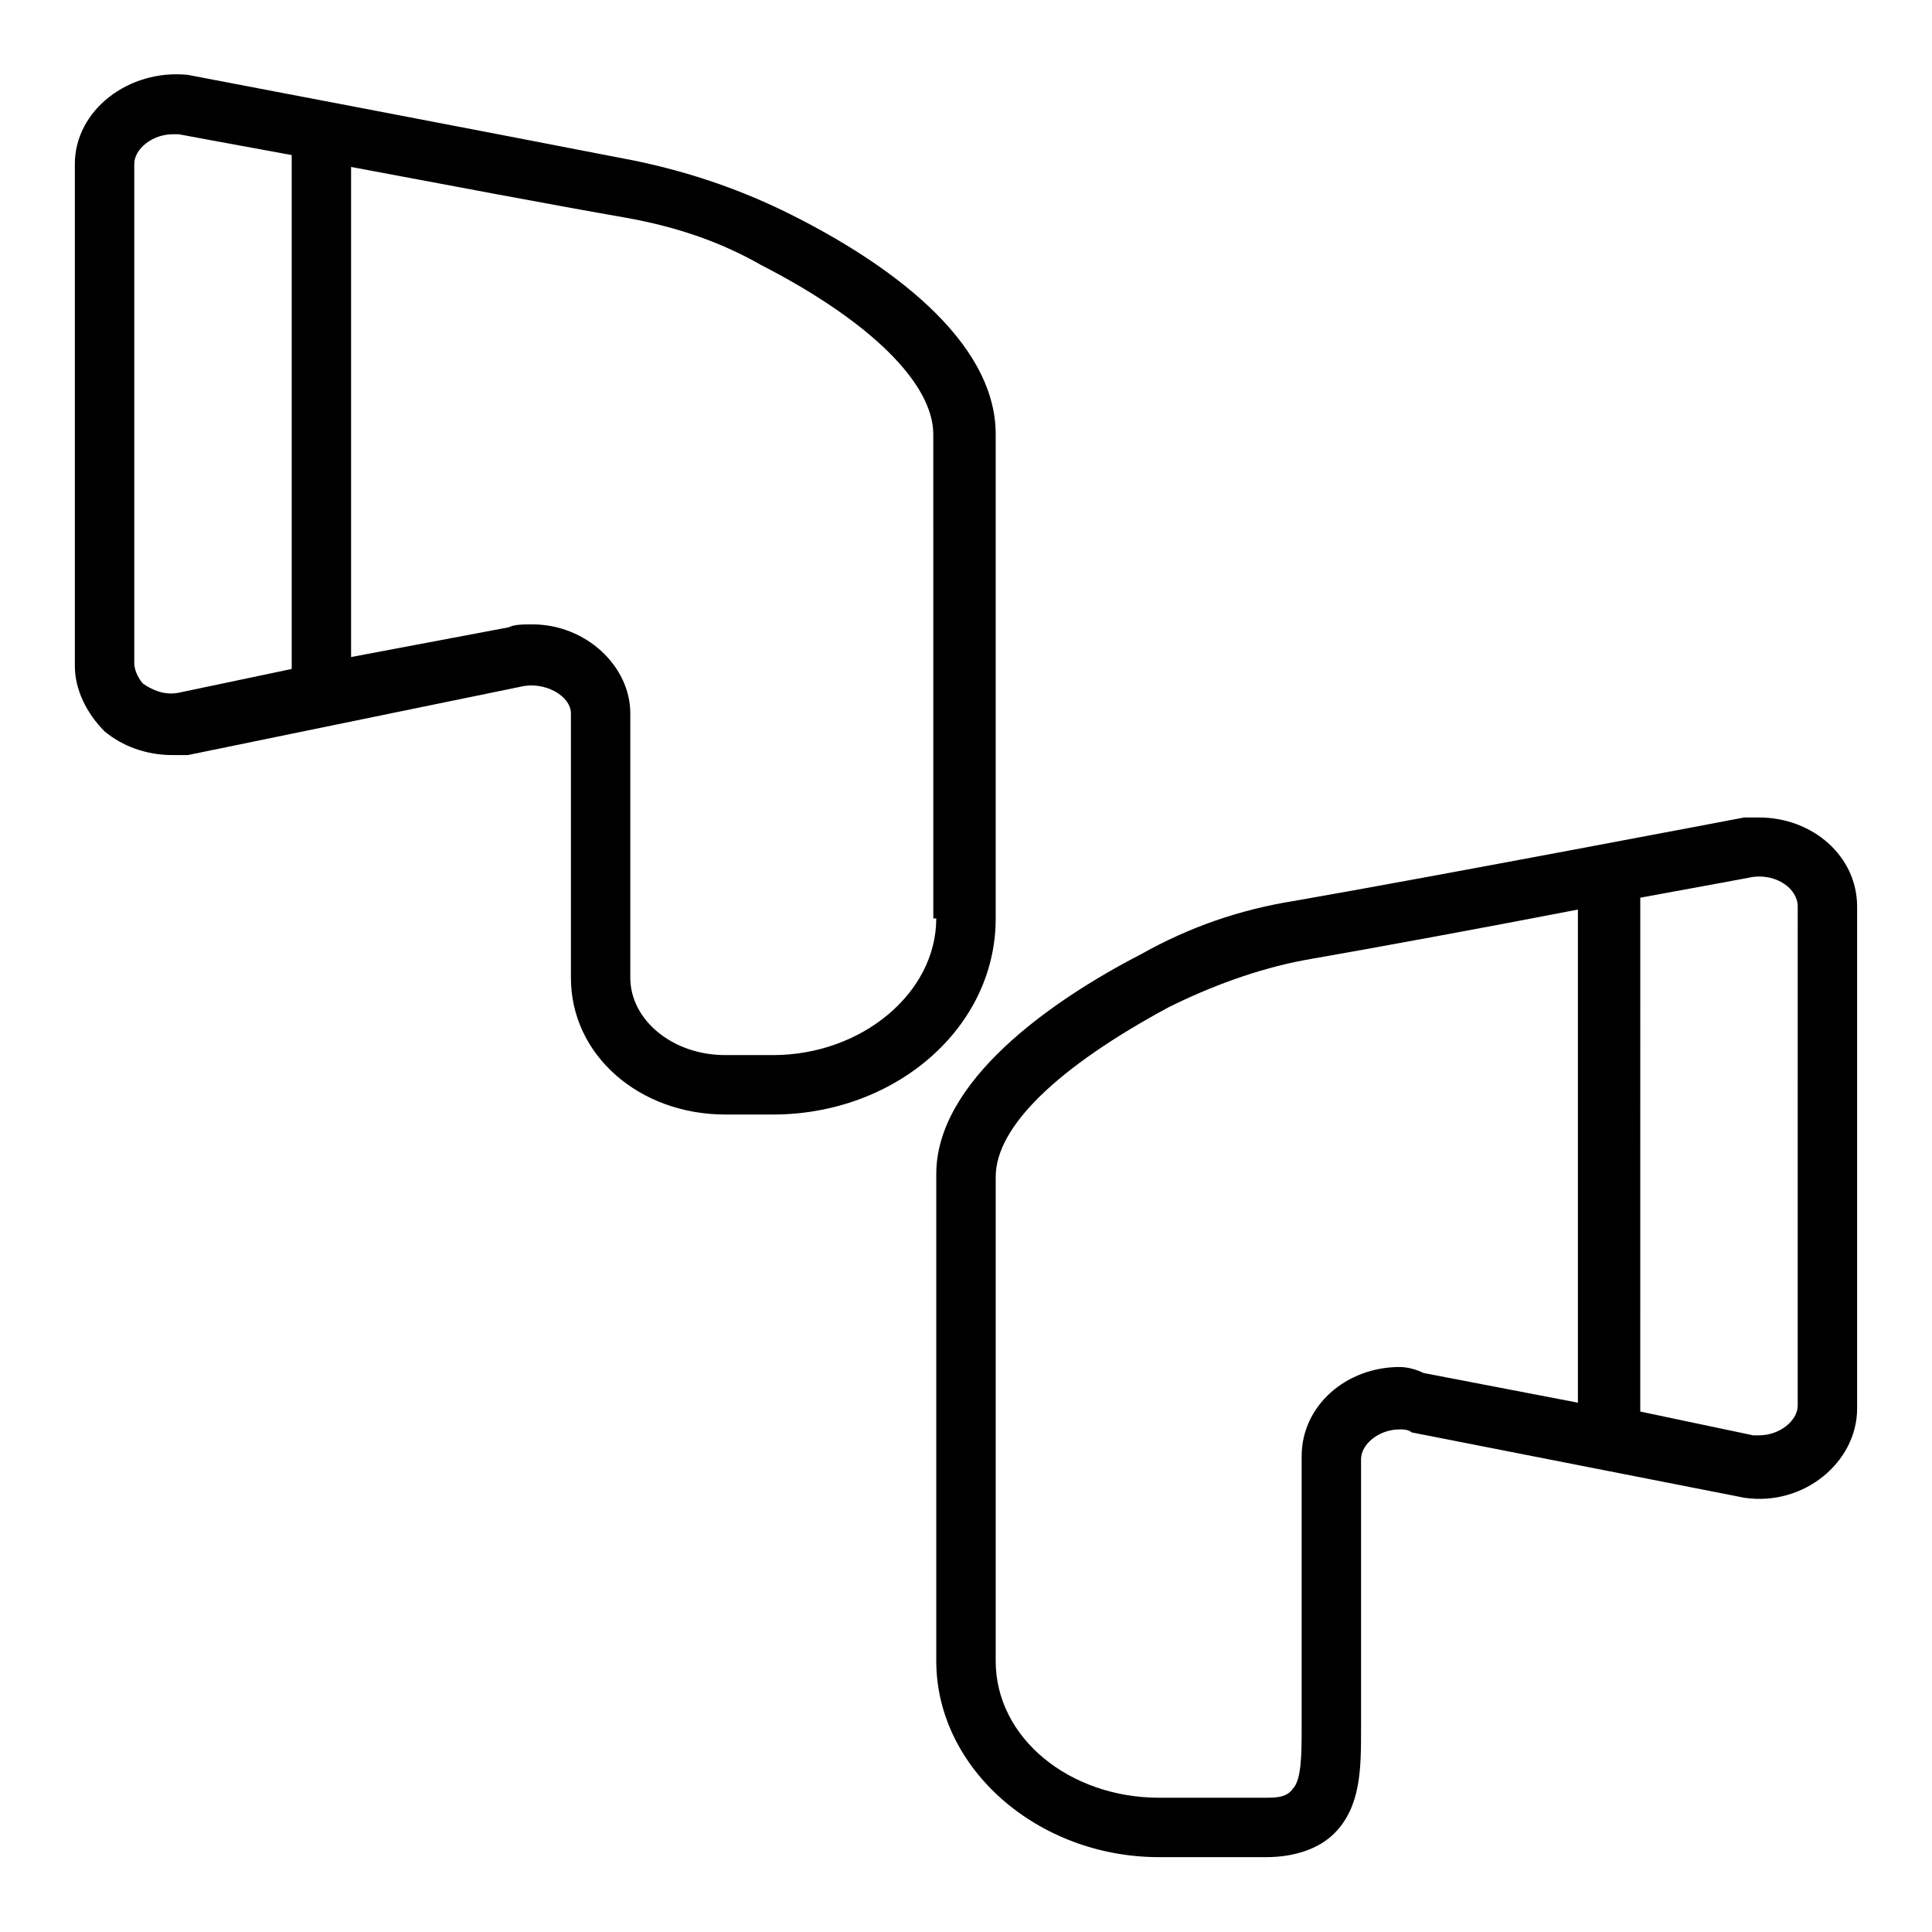
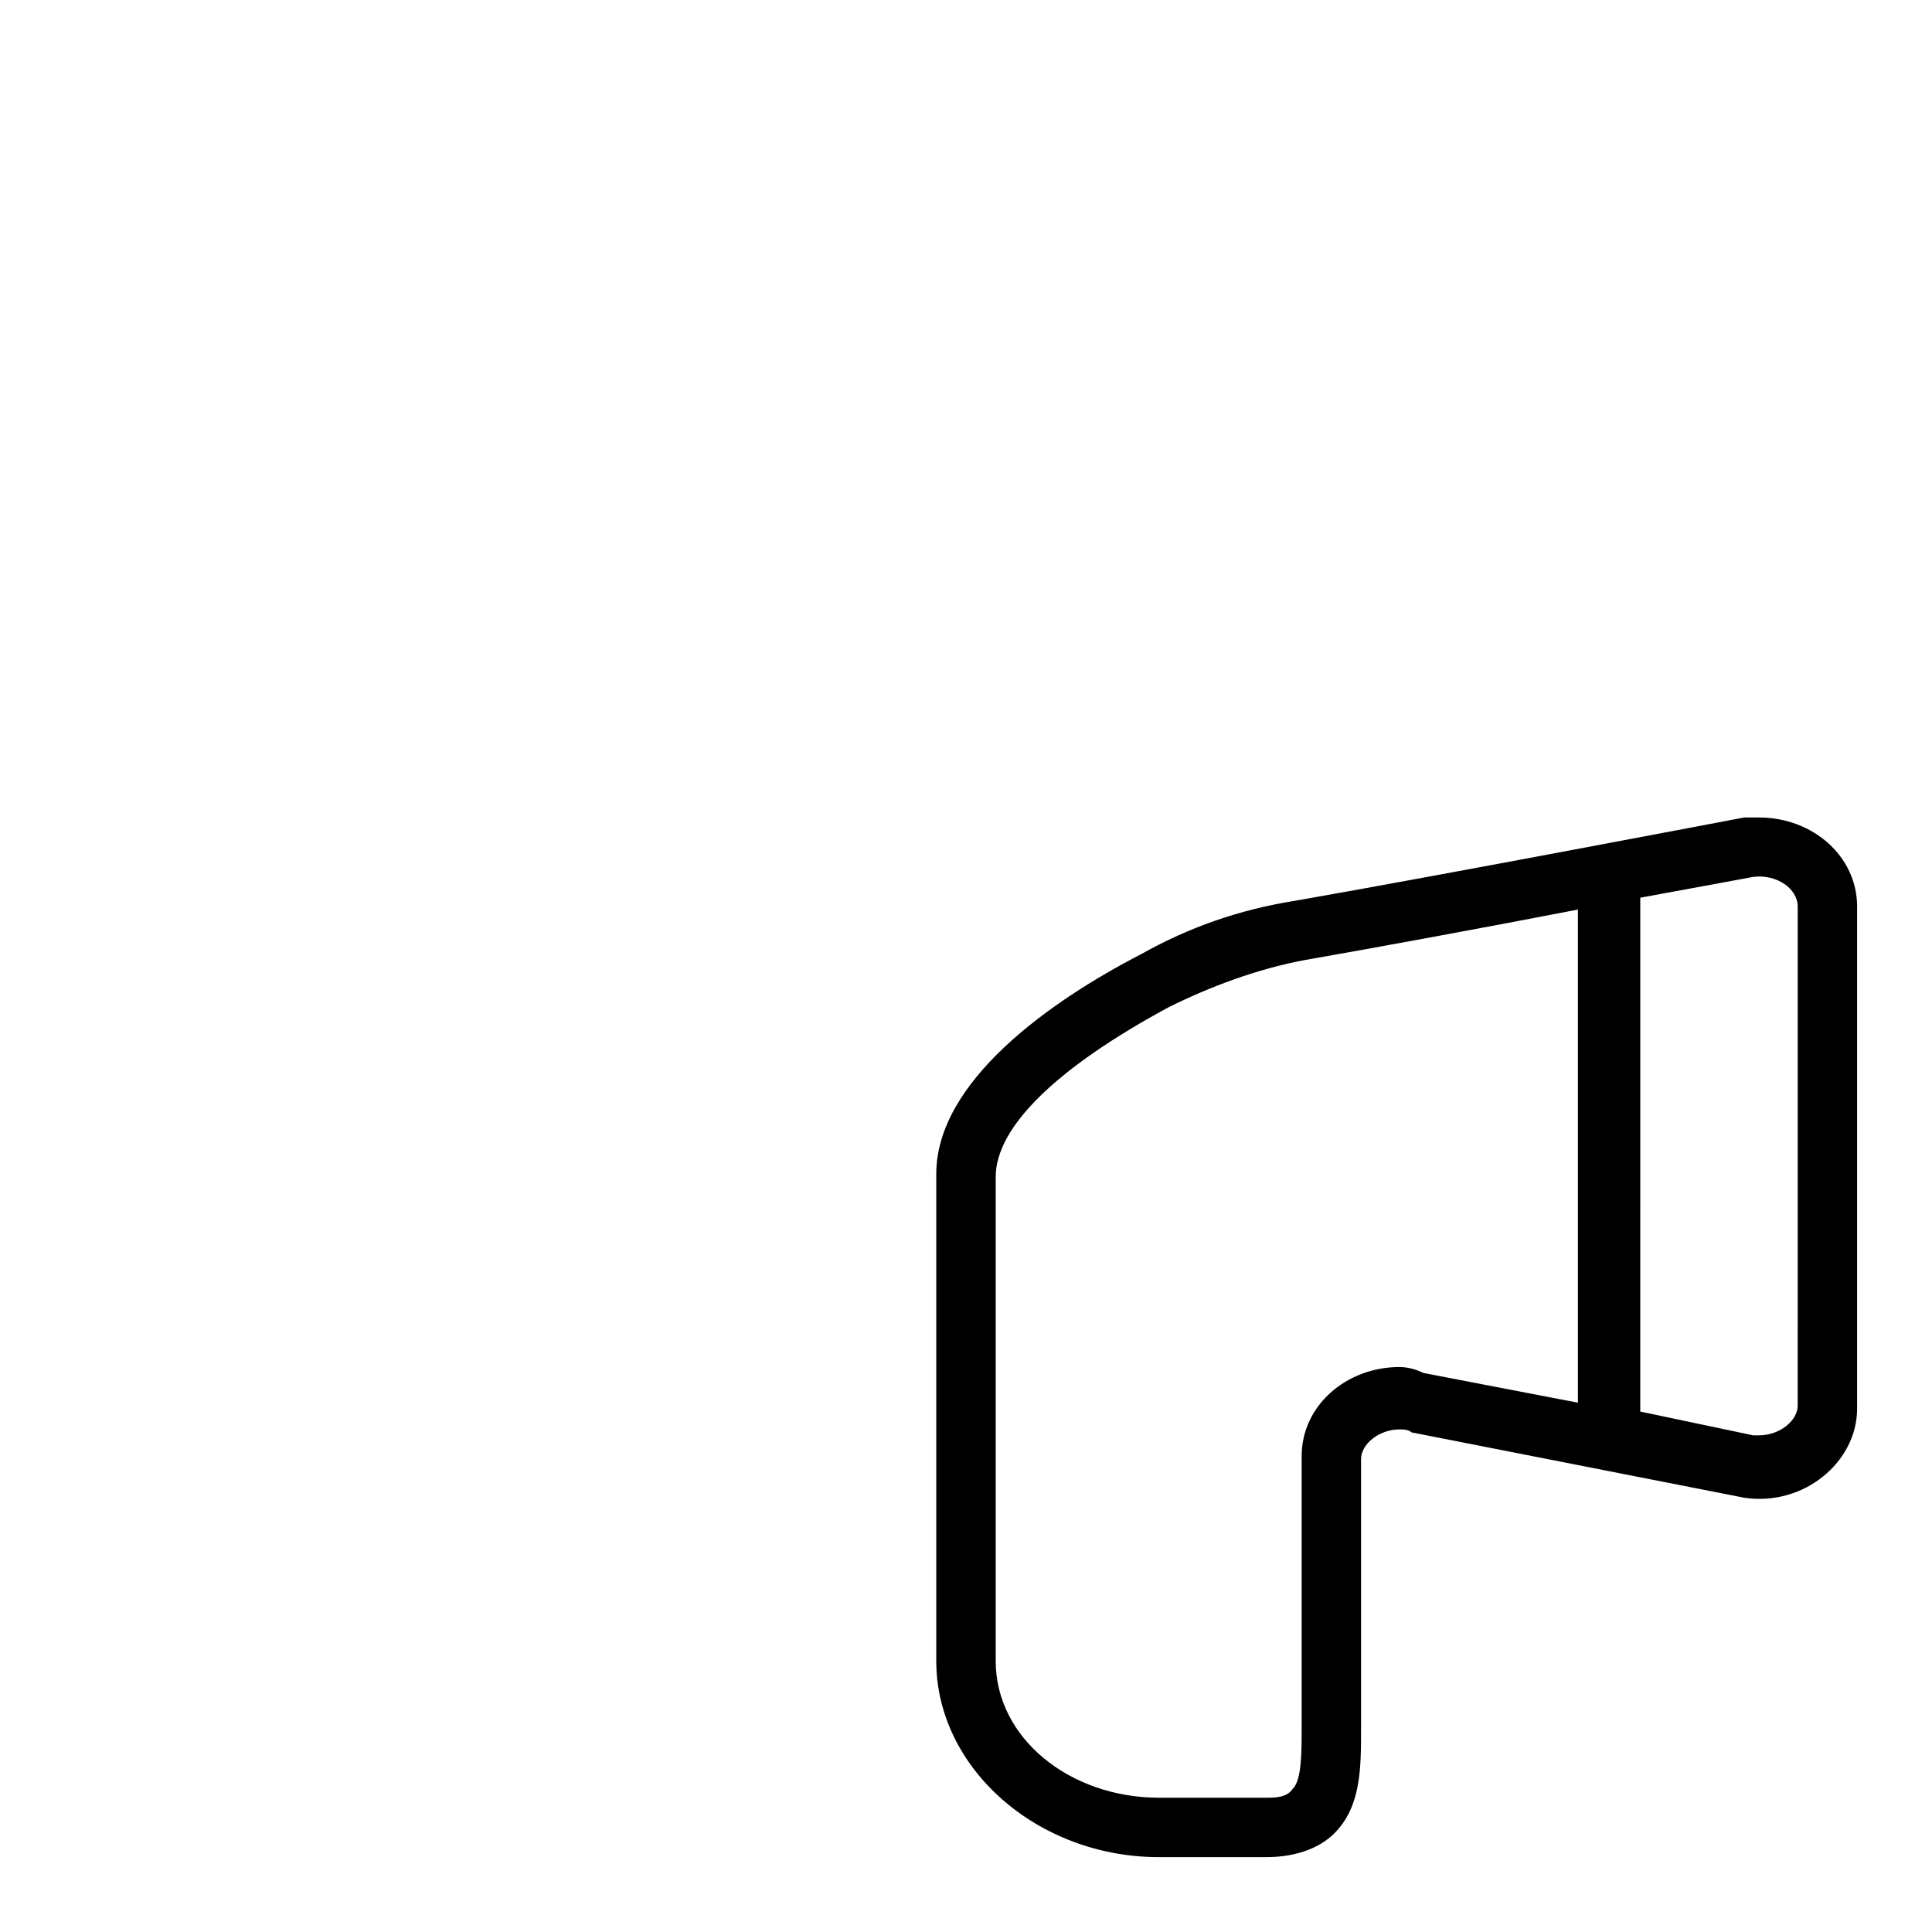
<svg xmlns="http://www.w3.org/2000/svg" fill="#000000" width="800px" height="800px" version="1.1" viewBox="144 144 512 512">
  <g>
-     <path d="m407.87 387.4v-128.31c0-25.191-29.125-45.656-54.316-58.254-12.594-6.297-25.977-11.02-40.934-14.168-36.215-7.086-118.87-22.832-118.87-22.832-15.742-1.574-29.914 9.449-29.914 23.617v133.04c0 6.297 3.148 12.594 7.871 17.32 4.723 3.938 11.02 6.297 18.105 6.297h3.938l88.168-18.109c6.297-1.574 13.383 2.363 13.383 7.086v70.062c0 20.469 18.105 36.211 40.934 36.211h12.594c32.277 0 59.043-22.828 59.043-51.957zm-216.48-59.828c-3.938 0.789-7.086-0.789-9.445-2.363-0.789-0.785-2.363-3.144-2.363-5.508v-132.25c0-3.938 4.723-7.871 10.234-7.871h1.574s12.594 2.363 29.914 5.512v136.19zm200.73 59.828c0 19.68-19.68 36.211-43.297 36.211h-12.594c-14.168 0-25.191-9.445-25.191-20.469v-70.062c0-12.594-11.809-23.617-25.977-23.617-2.363 0-4.723 0-6.297 0.789l-41.723 7.871v-129.88c25.191 4.723 54.316 10.234 72.422 13.383 13.383 2.363 25.191 6.297 36.211 12.594 29.125 14.957 45.656 31.488 45.656 44.871l0.004 128.31z" />
    <path d="m610.18 360.64h-3.938s-82.656 15.742-118.87 22.043c-14.957 2.363-28.34 7.086-40.934 14.168-24.402 12.594-54.316 33.852-54.316 58.254v129.1c0 28.34 26.766 51.957 59.039 51.957h28.34c7.871 0 14.168-2.363 18.105-6.297 7.086-7.086 7.086-17.32 7.086-27.551v-71.637c0-3.938 4.723-7.871 10.234-7.871 0.789 0 2.363 0 3.148 0.789l88.168 17.32c15.742 2.363 29.914-9.445 29.914-23.617v-133.04c0-13.383-11.809-23.617-25.98-23.617zm-95.25 145.63c-14.168 0-25.977 10.234-25.977 23.617v71.637c0 7.086 0 14.168-2.363 16.531-1.574 2.359-4.723 2.359-7.082 2.359h-28.34c-23.617 0-43.297-15.742-43.297-36.211v-128.31c0-13.383 16.531-29.125 45.656-44.871 11.02-5.512 23.617-10.234 36.211-12.594 18.105-3.148 48.02-8.66 72.422-13.383v130.68l-40.934-7.871c-1.574-0.789-3.934-1.578-6.297-1.578zm105.48 10.234c0 3.938-4.723 7.871-10.234 7.871h-1.574l-29.914-6.297 0.004-136.18c17.32-3.148 29.914-5.512 29.914-5.512 6.297-0.789 11.809 3.148 11.809 7.871z" />
  </g>
</svg>